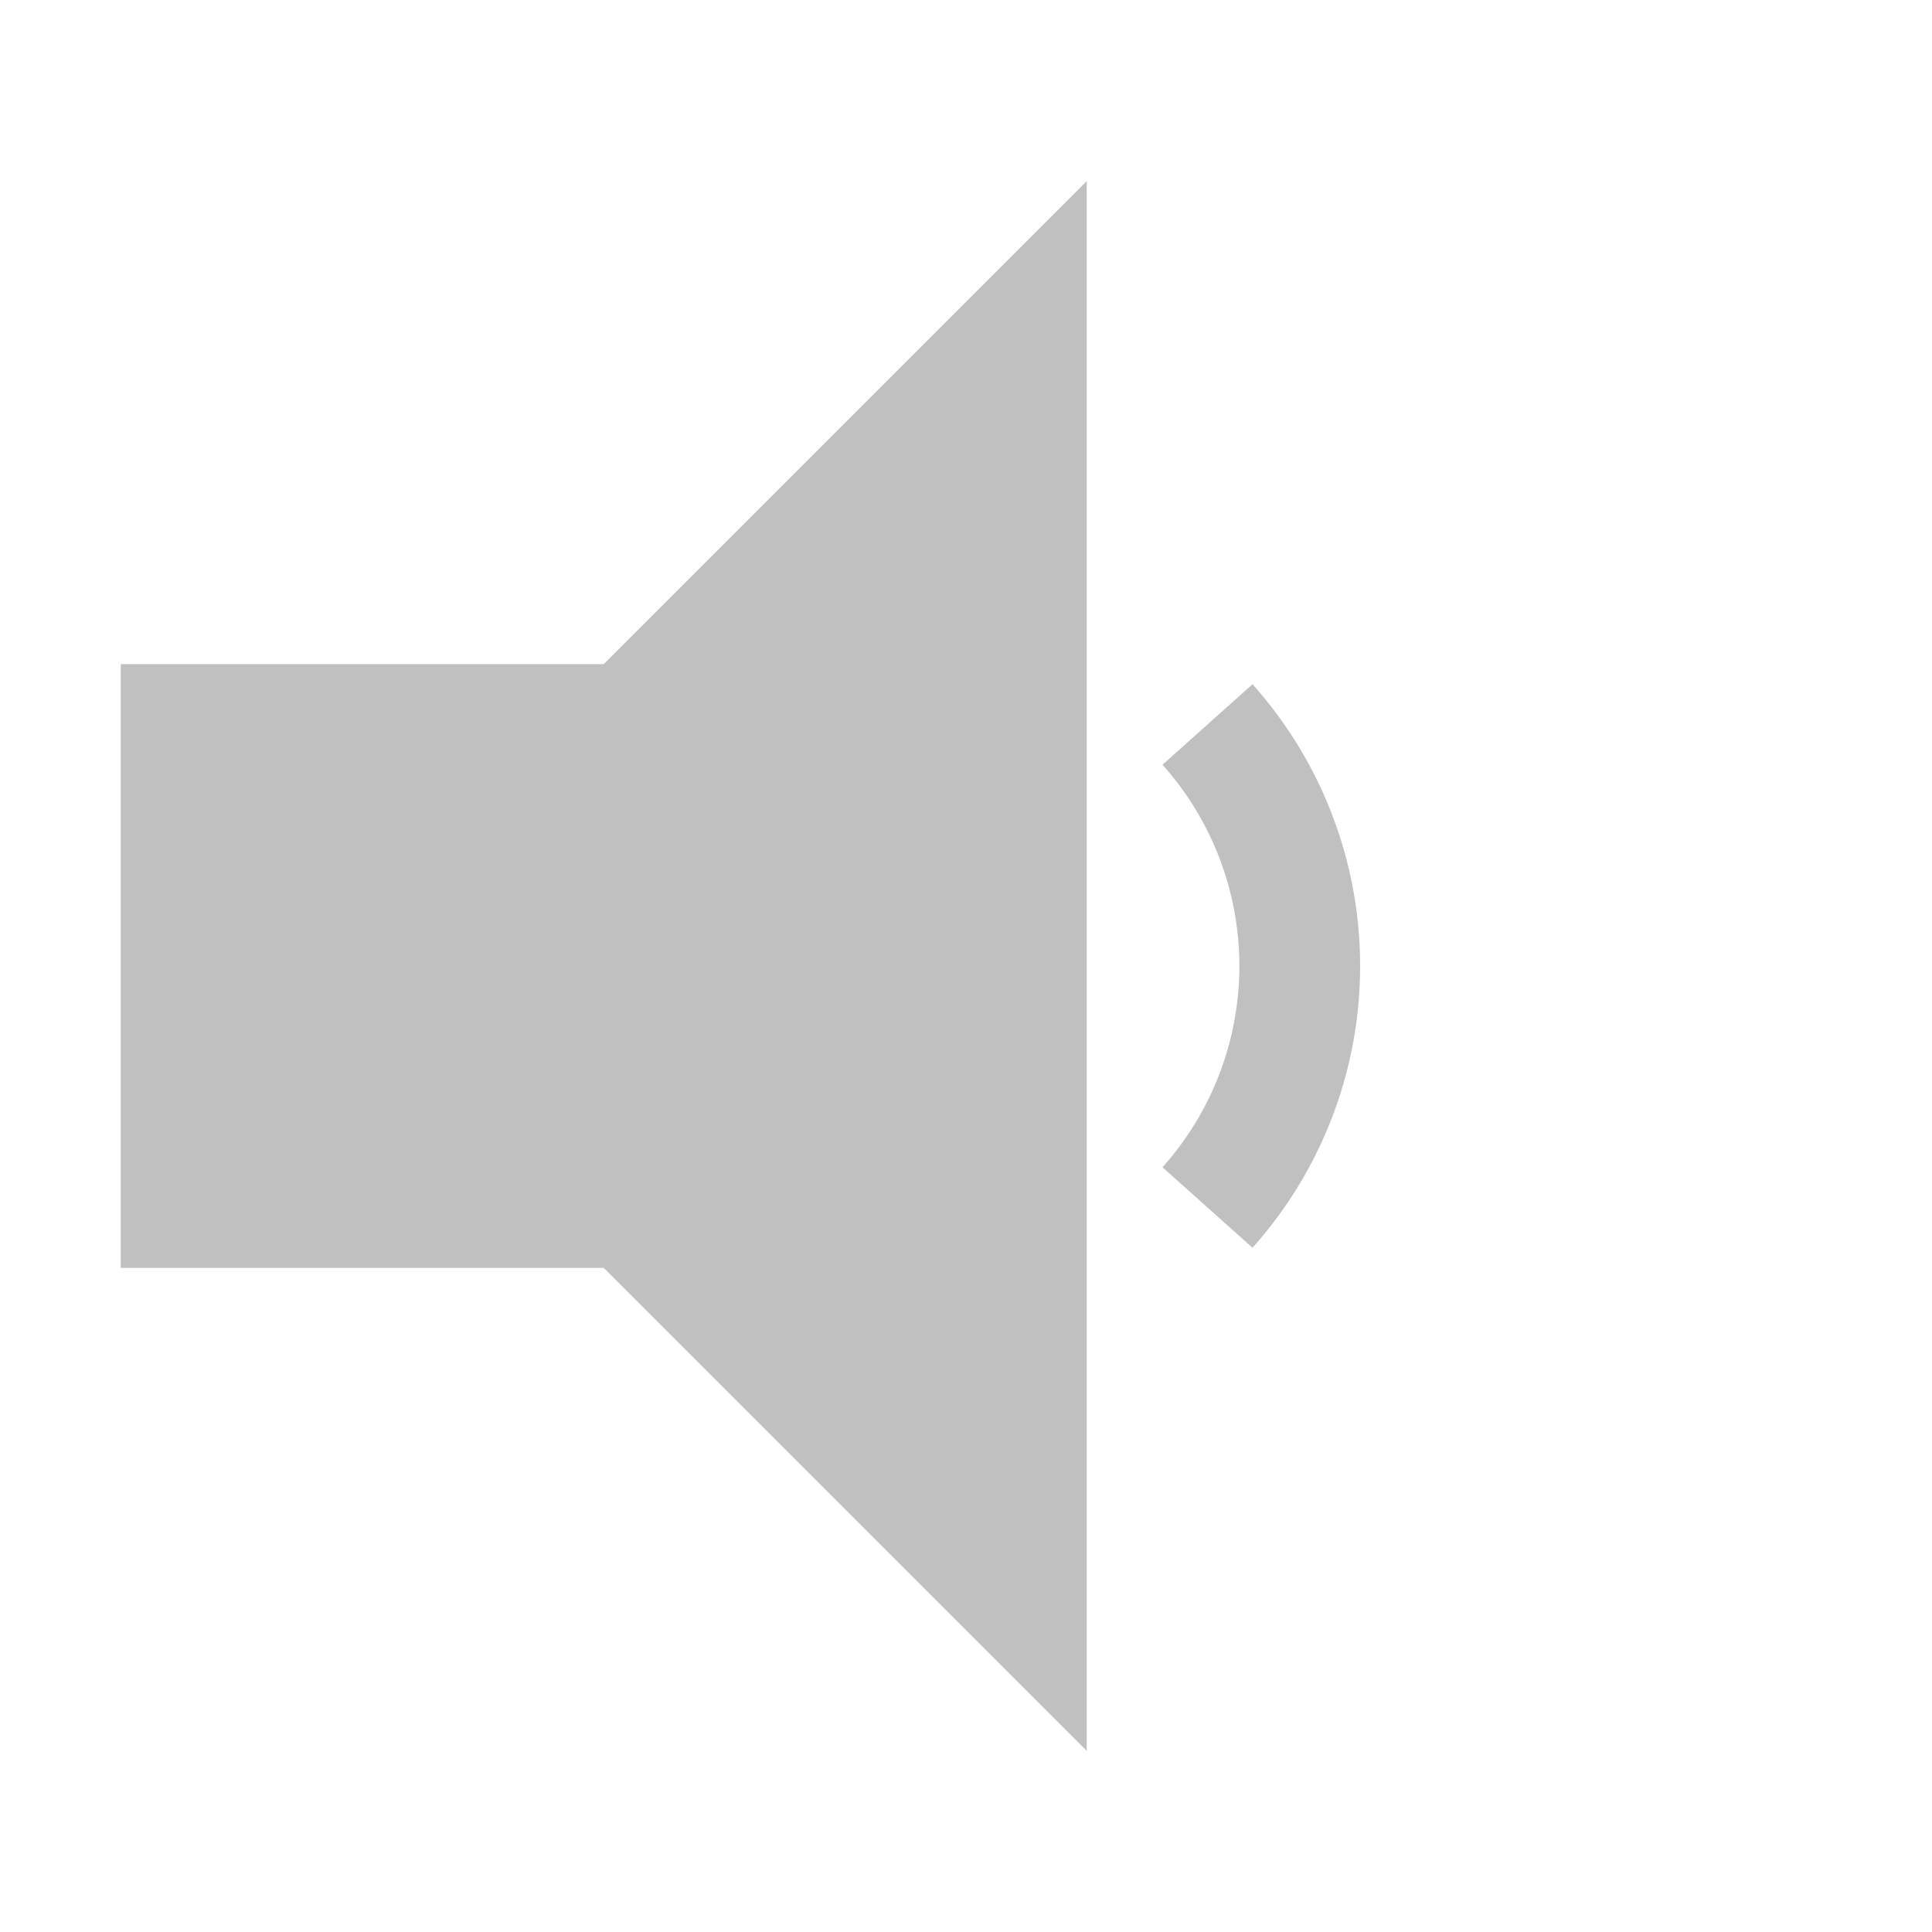
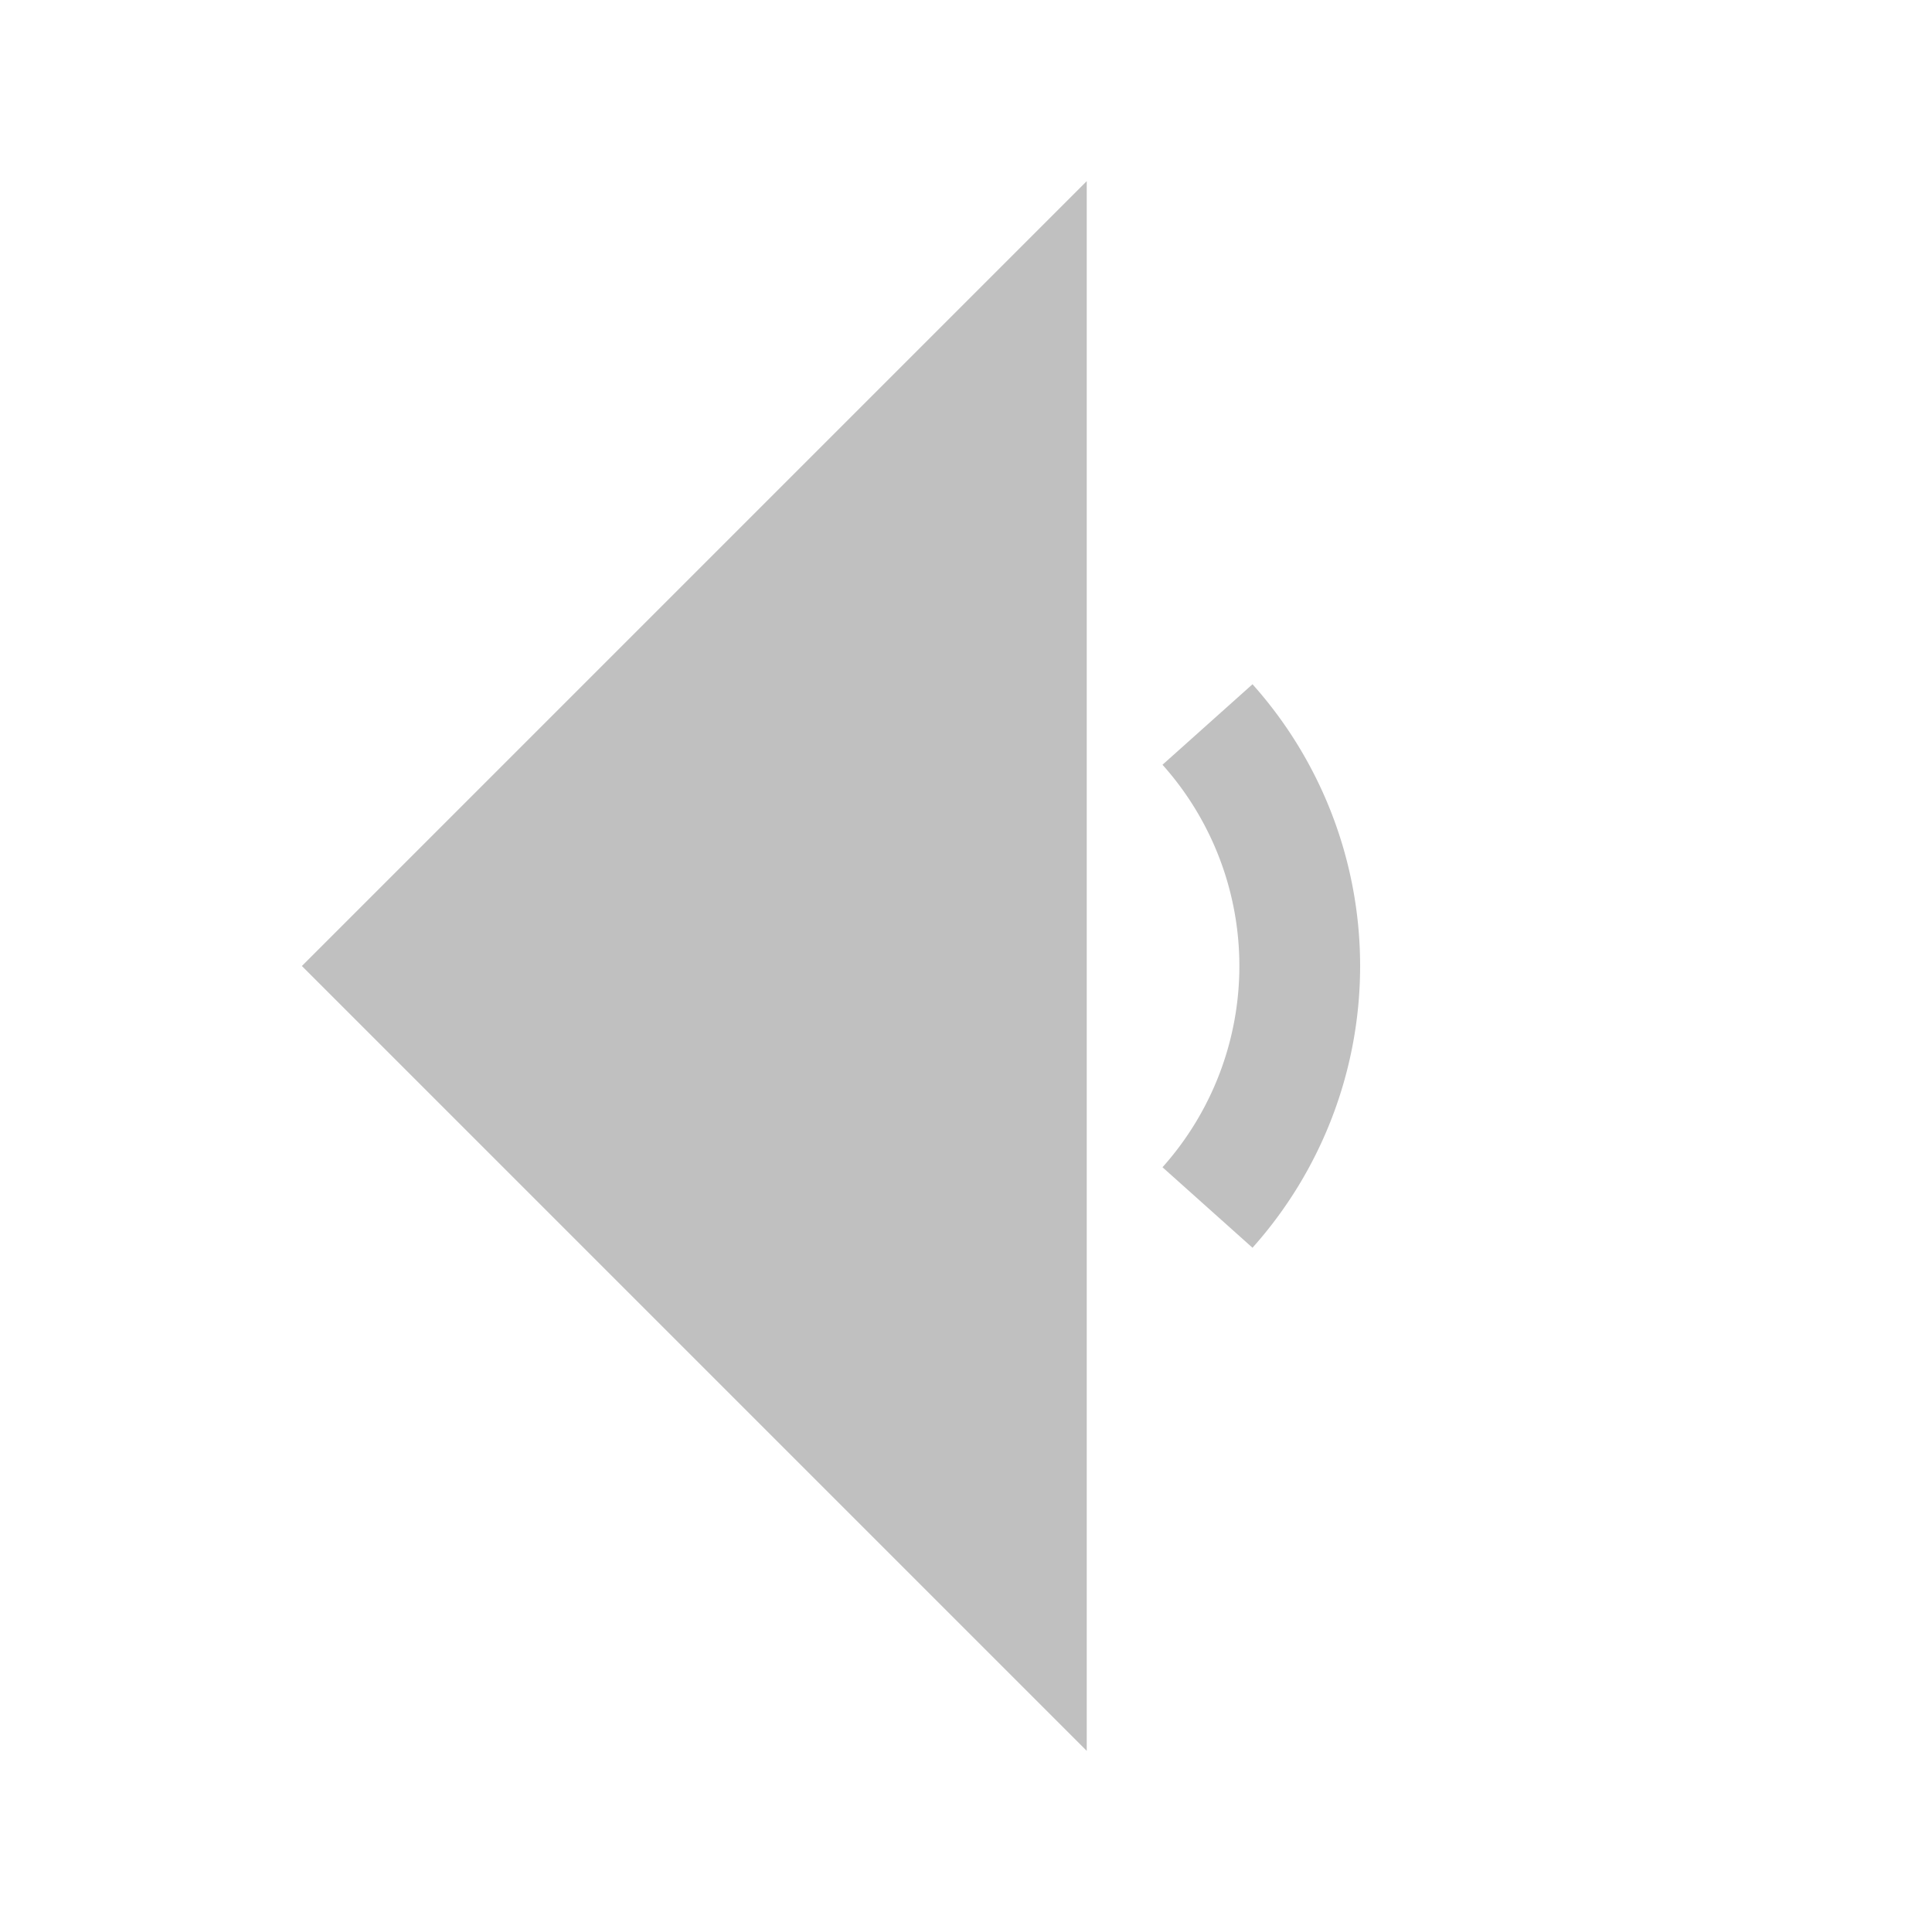
<svg xmlns="http://www.w3.org/2000/svg" width="256" height="256">
-   <rect x="16" y="88" width="64" height="80" fill="#C0C0C0" />
  <polygon points="40,128 144,24 144,232" fill="#C0C0C0" />
  <path d="M 160,96 a 48,48 0 0,1 0,64" fill="none" stroke-width="16" stroke="#C0C0C0" />
</svg>